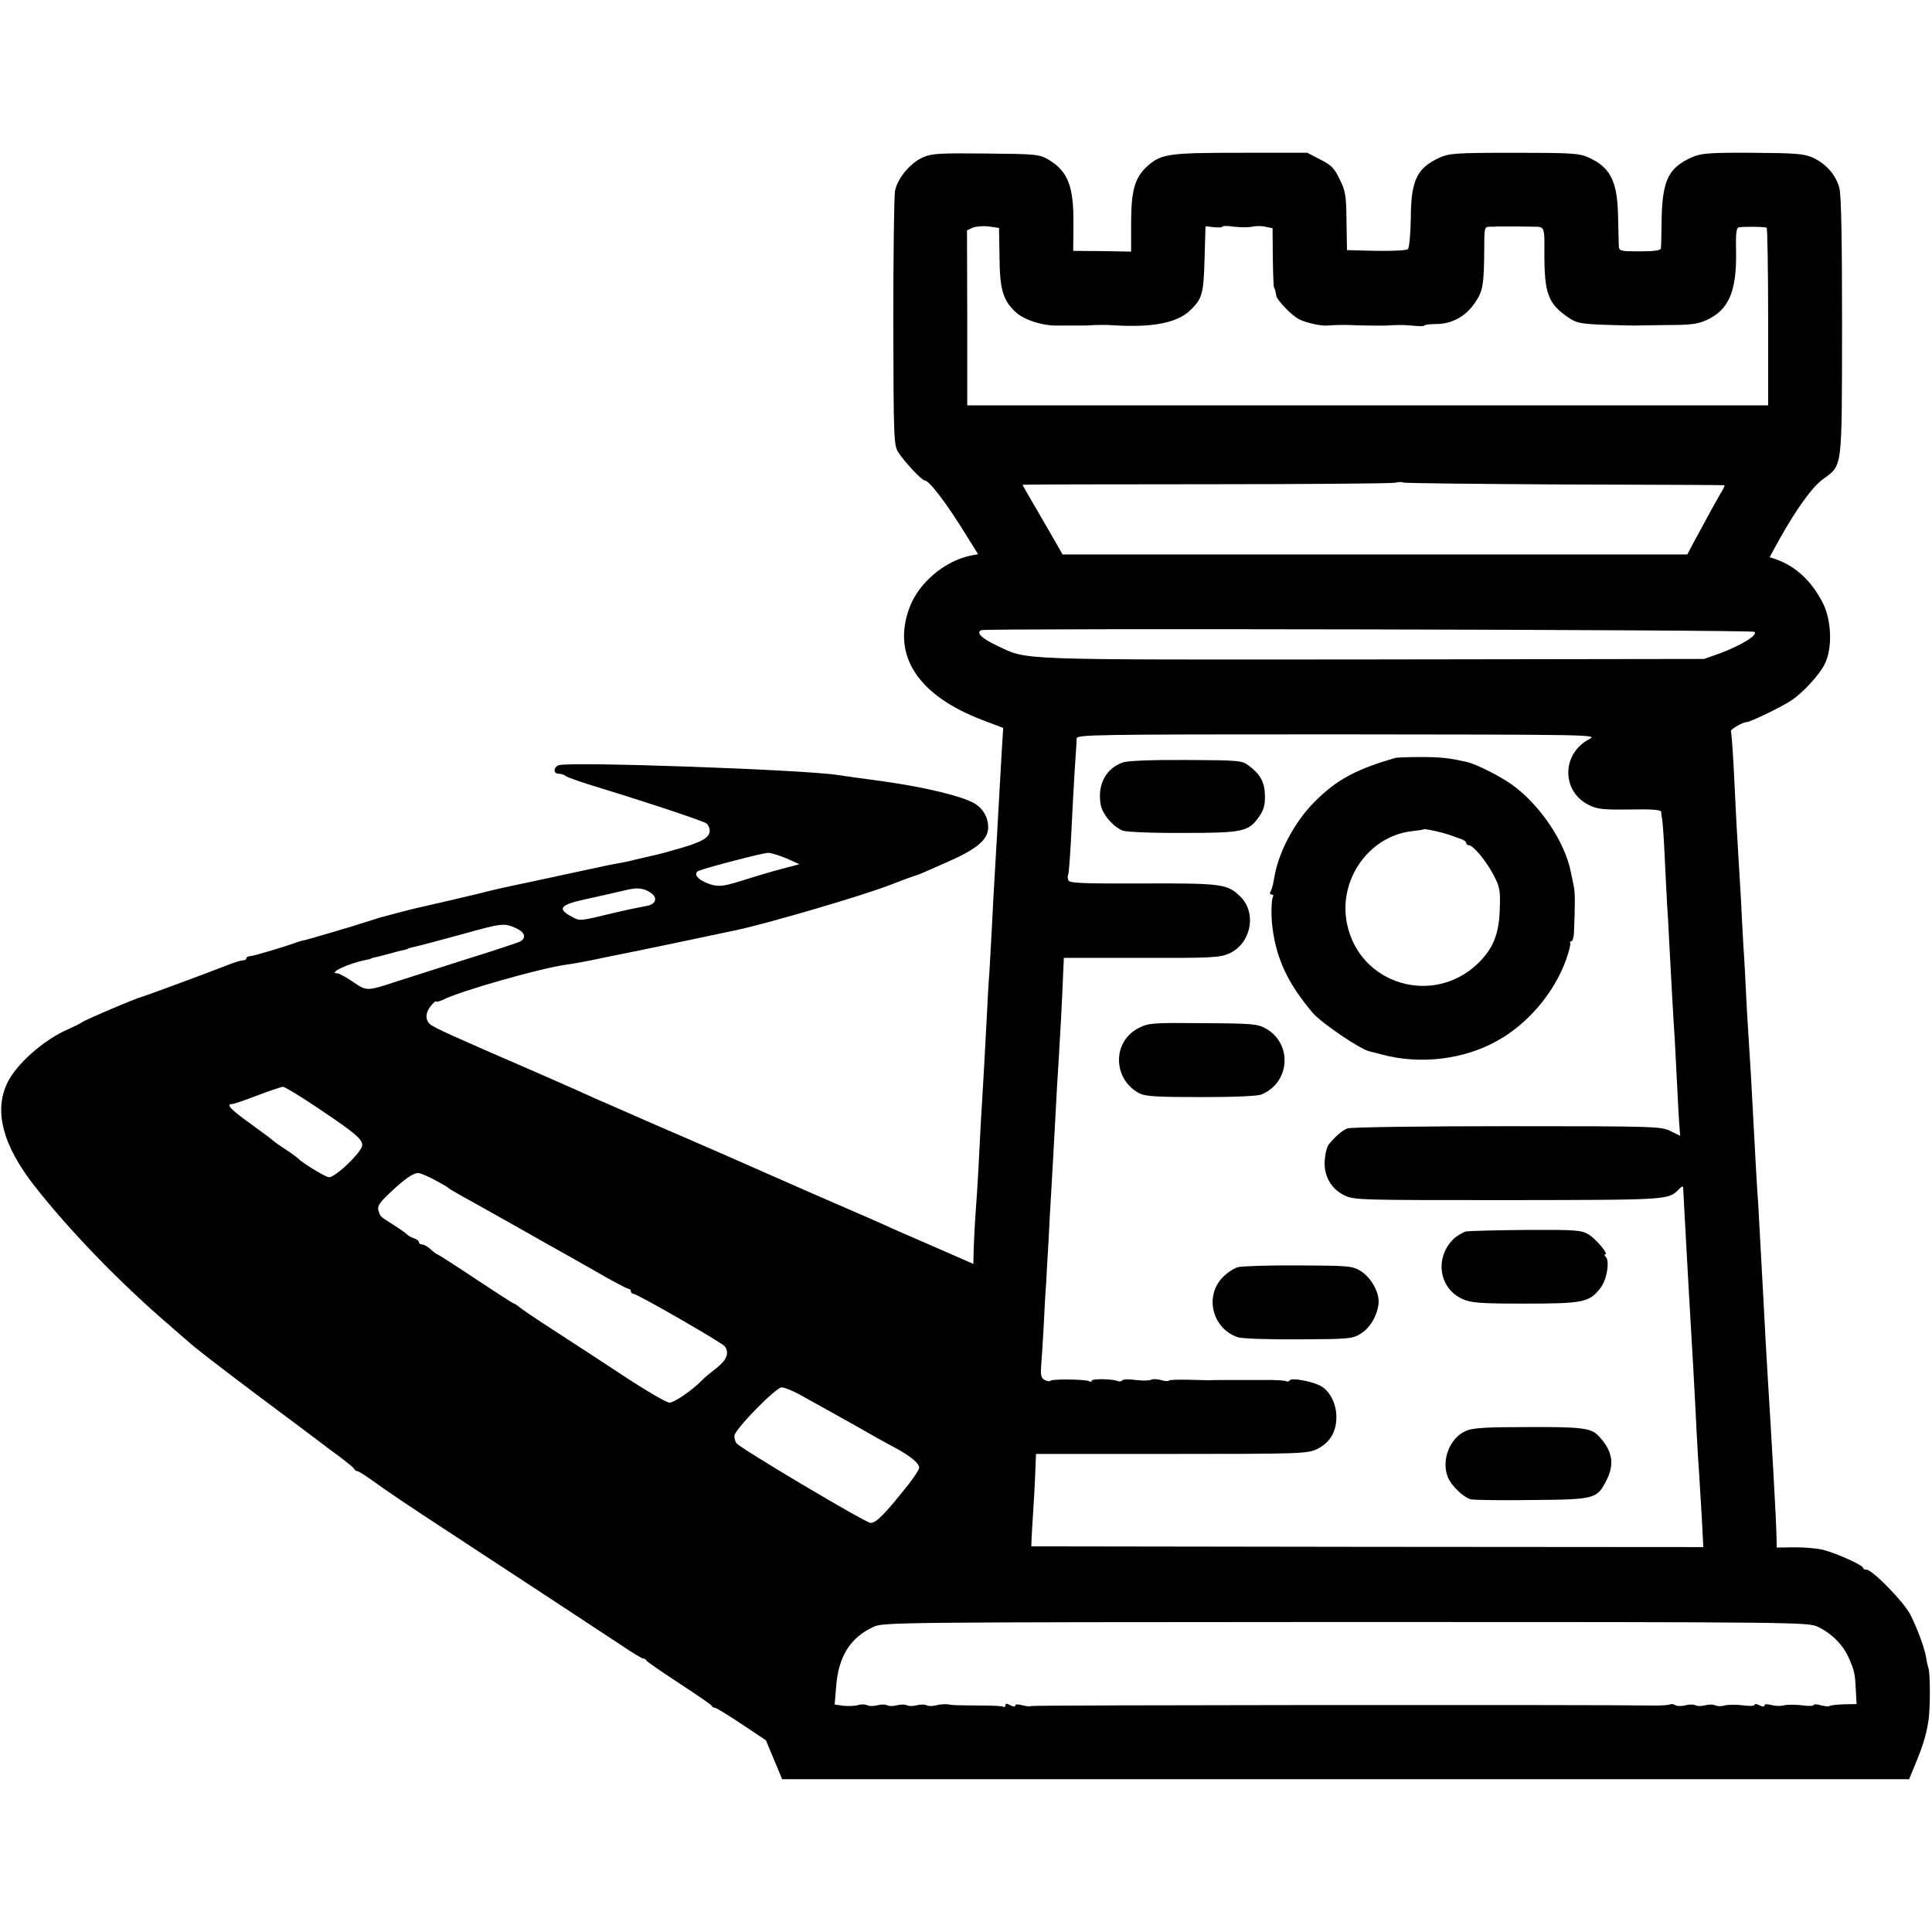
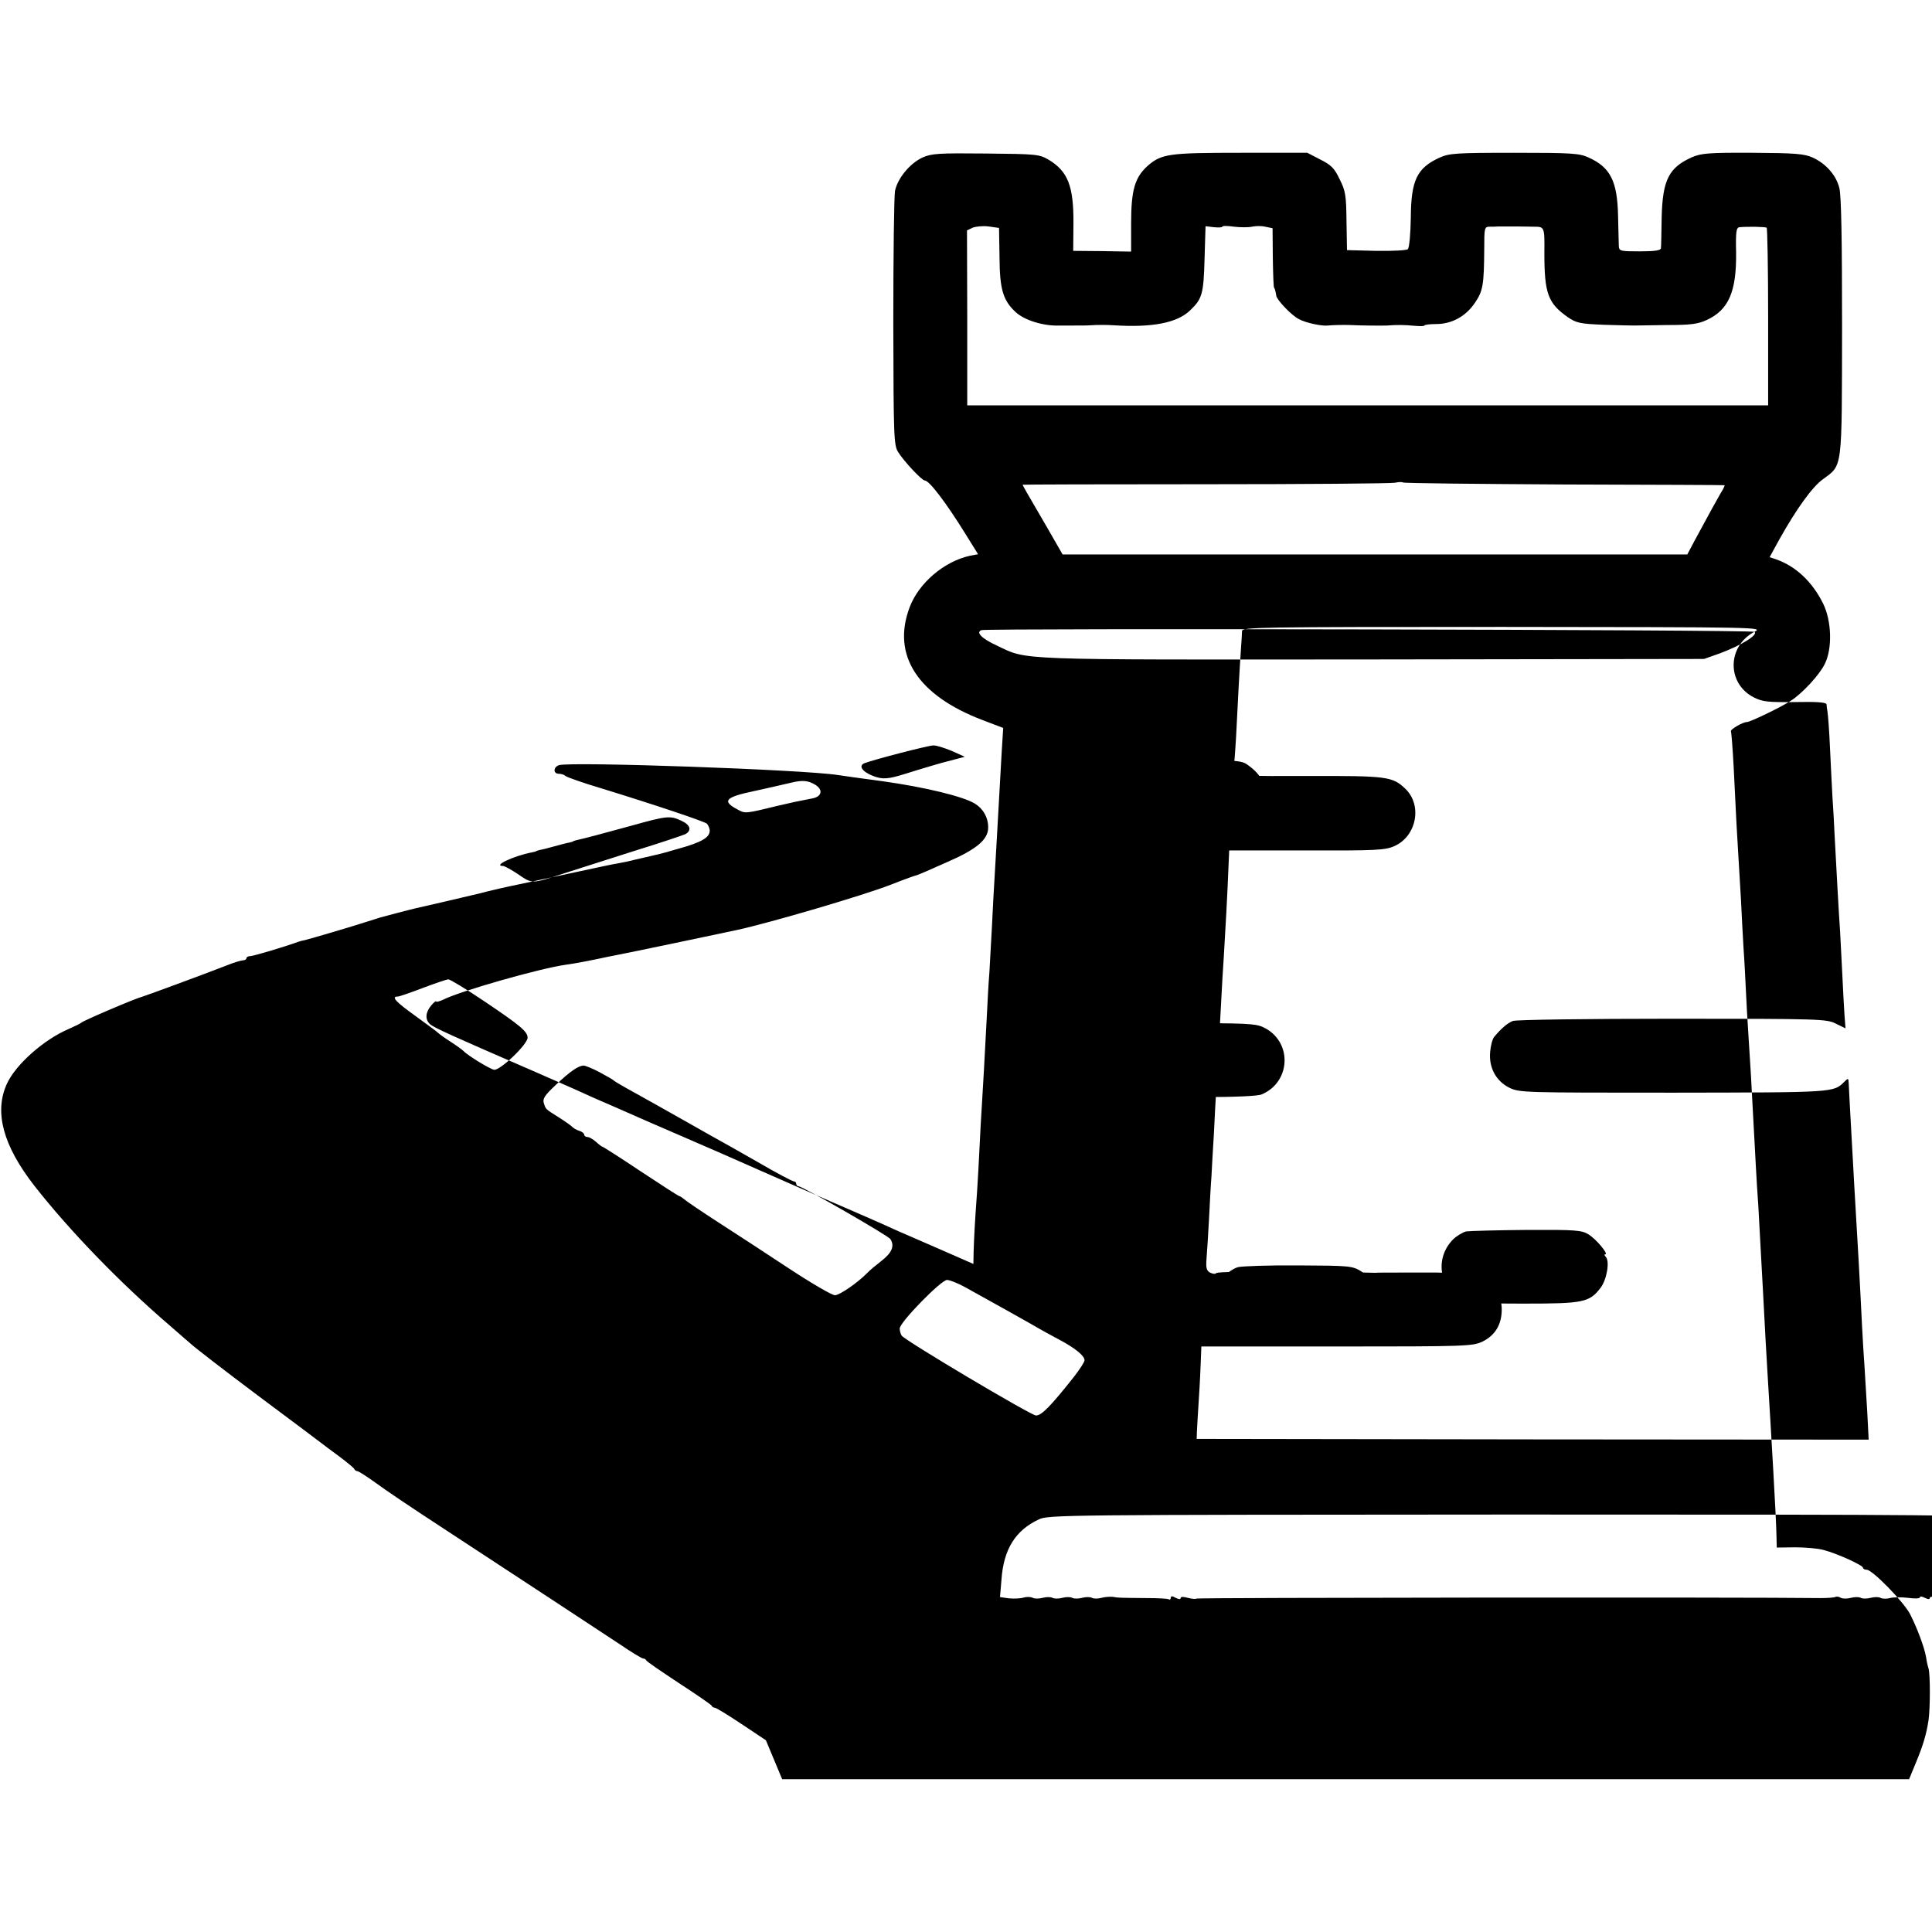
<svg xmlns="http://www.w3.org/2000/svg" version="1.0" width="784pt" height="784pt" viewBox="0 0 784 784" preserveAspectRatio="xMidYMid meet">
  <g transform="translate(0,784) scale(0.1,-0.1)" fill="#000000" stroke="none">
-     <path d="M3744 7201 c-52 -24 -101 -84 -112 -135 -4 -22 -7 -263 -7 -536 1 -466 2 -497 20 -525 23 -37 96 -115 108 -115 18 0 87 -91 165 -217 l51 -82 -32 -6 c-106 -23 -209 -111 -246 -210 -73 -194 33 -357 296 -457 l84 -32 -6 -95 c-5 -94 -10 -176 -20 -356 -14 -237 -16 -276 -20 -360 -3 -49 -7 -130 -10 -180 -4 -49 -8 -126 -10 -170 -11 -211 -15 -277 -20 -360 -3 -49 -8 -130 -10 -180 -2 -49 -7 -130 -10 -180 -10 -137 -12 -185 -14 -242 l-1 -52 -137 60 c-76 33 -151 66 -168 73 -72 33 -143 64 -275 121 -99 43 -101 44 -285 125 -156 69 -154 68 -320 140 -66 28 -133 58 -150 65 -16 7 -73 32 -125 55 -52 22 -108 47 -125 55 -16 8 -102 45 -190 84 -337 146 -418 182 -431 196 -20 19 -17 48 6 75 11 13 20 20 20 16 0 -3 12 0 28 7 65 34 391 127 497 142 38 5 111 19 165 31 14 3 36 7 50 10 24 4 430 89 480 100 134 29 515 141 625 184 61 24 98 37 107 39 4 1 58 24 120 52 122 53 168 92 168 141 0 41 -20 76 -54 97 -47 29 -203 67 -376 91 -85 11 -166 23 -180 25 -142 22 -1082 55 -1132 40 -23 -8 -24 -35 0 -35 10 0 22 -4 27 -9 6 -5 71 -28 145 -50 218 -67 414 -133 428 -143 6 -6 12 -19 12 -29 0 -28 -33 -47 -130 -74 -3 -1 -23 -6 -45 -13 -22 -6 -51 -13 -65 -16 -14 -3 -43 -10 -65 -15 -22 -6 -53 -12 -70 -15 -34 -6 -32 -6 -168 -35 -53 -12 -141 -30 -195 -42 -53 -11 -104 -22 -112 -24 -8 -2 -33 -8 -55 -13 -22 -6 -51 -13 -65 -16 -14 -3 -65 -15 -115 -27 -49 -11 -97 -22 -105 -24 -8 -2 -42 -10 -75 -19 -33 -9 -67 -18 -75 -20 -8 -3 -35 -11 -60 -19 -45 -15 -222 -67 -243 -72 -7 -1 -19 -4 -27 -7 -55 -20 -182 -58 -195 -58 -8 0 -15 -4 -15 -8 0 -5 -6 -9 -14 -9 -7 0 -38 -9 -67 -21 -95 -37 -331 -124 -343 -127 -23 -5 -239 -97 -246 -105 -3 -3 -25 -14 -50 -25 -102 -43 -218 -146 -253 -225 -51 -114 -14 -249 111 -410 143 -183 349 -396 552 -570 29 -25 66 -58 84 -73 17 -16 139 -110 271 -209 132 -98 247 -185 255 -191 9 -7 42 -32 75 -56 33 -25 62 -48 63 -53 2 -4 8 -8 12 -8 5 0 38 -21 74 -47 36 -27 152 -105 258 -174 301 -197 634 -416 731 -480 48 -33 92 -59 96 -59 5 0 11 -3 13 -7 1 -5 62 -46 133 -93 72 -47 132 -88 133 -92 2 -5 8 -8 13 -8 5 0 54 -30 108 -66 l99 -66 33 -79 33 -79 2286 0 2287 0 26 63 c32 77 44 119 53 177 7 51 7 184 0 209 -3 9 -8 30 -10 46 -7 41 -37 120 -65 175 -27 51 -153 180 -176 180 -8 0 -15 4 -15 8 0 10 -103 57 -159 72 -25 7 -78 11 -118 11 l-73 -1 -1 43 c-1 47 -5 125 -13 267 -3 52 -8 138 -11 190 -3 52 -8 127 -10 165 -5 75 -15 261 -20 359 -4 80 -16 286 -20 366 -3 36 -7 108 -10 160 -3 52 -7 136 -10 185 -3 50 -7 133 -10 185 -3 52 -8 131 -11 176 -3 44 -7 116 -9 160 -2 43 -6 124 -10 179 -3 55 -8 141 -10 190 -3 50 -8 133 -11 185 -6 98 -8 131 -19 360 -4 74 -9 138 -11 142 -5 7 48 38 65 38 13 0 136 59 176 85 47 29 119 107 140 151 31 62 28 174 -7 245 -44 88 -109 150 -190 179 l-27 9 40 73 c69 123 133 212 176 243 81 60 77 31 78 617 0 354 -3 534 -11 565 -13 52 -54 99 -109 124 -34 15 -71 18 -243 19 -179 1 -208 -2 -246 -18 -94 -42 -119 -92 -123 -242 -1 -63 -2 -121 -3 -127 0 -9 -24 -13 -85 -13 -81 0 -85 1 -86 23 0 12 -2 67 -3 122 -3 140 -31 196 -120 236 -37 17 -69 19 -301 19 -238 0 -264 -2 -304 -20 -91 -42 -115 -91 -116 -243 -1 -65 -6 -122 -12 -128 -5 -5 -59 -8 -128 -7 l-119 3 -2 117 c-1 105 -4 124 -28 171 -21 45 -35 58 -79 80 l-52 27 -269 0 c-294 0 -323 -4 -380 -54 -51 -47 -66 -97 -66 -233 l0 -114 -118 2 -117 1 1 111 c1 153 -23 212 -101 259 -38 22 -49 23 -255 25 -191 2 -220 0 -256 -16z m312 -406 c1 -129 14 -174 66 -222 36 -33 114 -57 178 -54 8 0 35 0 60 0 25 0 54 0 65 1 28 2 66 2 95 0 157 -10 258 10 310 61 49 47 54 67 58 207 l4 134 34 -4 c19 -2 34 -1 34 2 0 4 21 4 48 0 26 -3 59 -3 72 0 14 3 38 4 54 0 l30 -6 1 -119 c1 -66 3 -121 5 -122 3 -3 7 -18 9 -33 2 -17 63 -81 92 -95 27 -15 92 -29 117 -26 20 2 65 3 92 2 31 -2 131 -3 148 -2 39 3 72 3 110 -1 23 -2 42 -2 42 1 0 3 21 6 48 6 63 0 120 31 157 86 33 48 37 73 38 221 0 82 1 88 21 88 12 0 28 0 36 1 8 0 40 0 70 0 30 0 63 -1 73 -1 45 0 45 1 44 -109 0 -162 15 -202 95 -258 35 -24 50 -27 146 -31 59 -2 114 -3 122 -3 8 0 69 1 134 2 98 0 127 4 163 21 88 41 120 115 118 274 -2 85 1 101 14 102 31 3 103 2 110 -2 3 -2 6 -165 6 -363 l0 -358 -1625 0 -1625 0 0 355 -1 355 23 11 c13 5 42 8 65 5 l42 -6 2 -120z m2293 -921 c355 -1 647 -2 649 -3 2 -1 -5 -16 -16 -33 -18 -31 -41 -73 -107 -195 l-28 -53 -1268 0 -1267 0 -62 108 c-90 154 -100 172 -100 175 0 1 334 2 743 2 408 0 753 3 767 6 14 3 29 4 34 1 5 -3 300 -6 655 -8z m770 -598 c18 -11 -51 -54 -139 -87 l-65 -23 -1350 -2 c-1468 -1 -1392 -4 -1519 56 -61 28 -88 54 -63 63 24 8 3123 2 3136 -7z m-671 -436 c-111 -59 -112 -210 -2 -266 36 -18 57 -20 167 -19 87 2 127 -1 128 -9 0 -6 2 -20 4 -31 2 -11 7 -76 10 -145 3 -69 8 -159 10 -200 3 -41 7 -113 9 -160 7 -129 17 -318 22 -385 2 -33 6 -112 9 -175 3 -63 7 -139 9 -167 l4 -52 -39 19 c-37 19 -61 20 -663 20 -348 0 -635 -4 -648 -9 -22 -9 -46 -29 -76 -65 -7 -9 -14 -36 -16 -60 -6 -65 24 -119 78 -146 42 -20 56 -20 666 -20 657 1 649 0 694 45 15 15 16 14 17 -7 2 -50 14 -256 23 -423 11 -180 24 -412 31 -560 3 -55 7 -129 10 -165 2 -36 7 -118 11 -182 l6 -116 -1364 1 -1363 2 1 30 c1 17 4 77 8 135 4 58 7 129 8 158 l2 52 550 0 c527 0 551 1 591 20 51 25 78 69 78 130 0 56 -29 111 -70 129 -39 18 -112 30 -119 20 -3 -5 -9 -7 -14 -4 -5 3 -47 6 -92 5 -46 0 -91 0 -100 0 -64 0 -110 0 -120 -1 -7 0 -46 1 -85 2 -40 1 -75 0 -79 -3 -3 -4 -18 -3 -33 2 -16 4 -33 5 -40 1 -6 -4 -34 -4 -62 -1 -27 4 -52 3 -55 -1 -2 -5 -11 -6 -19 -3 -23 9 -105 10 -105 1 0 -5 -5 -5 -10 -2 -13 8 -149 10 -157 2 -3 -4 -14 -2 -24 3 -14 8 -17 19 -14 57 2 27 7 98 10 158 3 61 7 139 10 175 2 36 6 115 10 175 3 61 7 144 10 185 5 83 13 229 20 360 2 47 7 123 10 170 6 95 15 259 19 364 l3 69 314 0 c278 -1 319 1 355 17 91 39 116 166 46 233 -52 50 -74 53 -394 52 -247 -1 -298 1 -303 13 -3 7 -3 17 -1 21 3 3 7 60 11 126 6 125 14 274 20 360 2 28 4 58 4 68 1 16 58 17 1059 17 1052 -1 1057 -1 1020 -20z m-3257 -483 l53 -24 -30 -8 c-16 -4 -35 -9 -42 -11 -14 -3 -106 -30 -169 -50 -70 -22 -93 -24 -133 -8 -43 17 -58 41 -33 51 36 14 259 72 279 72 12 1 45 -10 75 -22z m-553 -138 c32 -20 26 -48 -13 -55 -53 -10 -90 -18 -132 -28 -140 -34 -139 -34 -169 -18 -67 35 -54 51 66 76 38 8 111 25 150 34 45 11 69 9 98 -9z m-543 -146 c36 -17 42 -39 15 -54 -8 -4 -103 -36 -210 -69 -107 -34 -235 -75 -285 -91 -128 -42 -126 -42 -183 -3 -28 19 -56 34 -62 34 -43 0 44 41 117 55 10 2 18 4 18 5 0 1 7 3 15 5 8 1 35 8 60 15 25 7 52 14 60 15 8 2 15 4 15 5 0 1 7 3 15 5 32 7 100 25 220 58 147 41 158 42 205 20z m-804 -730 c149 -100 179 -125 179 -150 0 -27 -112 -134 -136 -130 -16 2 -109 59 -124 76 -3 3 -25 20 -50 36 -25 16 -47 32 -50 35 -3 4 -44 34 -92 69 -84 60 -103 81 -75 81 6 0 53 16 102 35 50 19 96 34 103 35 7 0 72 -39 143 -87z m471 -290 c29 -16 55 -30 58 -34 5 -5 56 -34 170 -97 25 -14 74 -42 110 -62 36 -20 88 -50 115 -65 28 -15 112 -63 188 -106 75 -44 142 -79 147 -79 6 0 10 -4 10 -10 0 -5 5 -10 10 -10 15 0 363 -200 372 -214 18 -27 7 -55 -34 -87 -24 -19 -50 -40 -58 -49 -41 -42 -114 -92 -133 -92 -12 0 -96 49 -187 109 -91 60 -221 145 -288 188 -68 44 -130 86 -137 93 -8 6 -16 12 -19 12 -3 0 -73 45 -156 100 -82 55 -153 100 -155 100 -3 0 -15 9 -27 20 -12 11 -28 20 -35 20 -7 0 -13 4 -13 9 0 5 -9 13 -20 16 -11 3 -26 12 -32 19 -7 6 -31 23 -52 36 -54 34 -52 32 -60 57 -6 18 3 32 49 75 58 55 91 77 112 78 7 0 37 -12 65 -27z m1481 -871 c82 -45 291 -162 307 -172 8 -5 42 -23 75 -41 66 -35 105 -66 105 -85 0 -7 -19 -36 -42 -66 -96 -121 -132 -158 -155 -158 -20 0 -533 305 -545 324 -4 6 -8 19 -8 29 0 25 168 197 192 197 11 0 43 -13 71 -28z m4133 -943 c56 -27 102 -72 126 -126 23 -52 26 -64 29 -134 l3 -54 -52 -1 c-29 -1 -55 -4 -58 -7 -3 -3 -19 -1 -35 3 -16 5 -29 5 -29 1 0 -4 -21 -5 -48 -1 -26 3 -59 3 -72 0 -14 -4 -37 -3 -52 1 -17 5 -28 4 -28 -2 0 -6 -8 -5 -20 1 -11 6 -20 7 -20 2 0 -5 -22 -6 -48 -2 -27 3 -60 3 -74 -1 -14 -4 -31 -3 -38 1 -7 4 -25 4 -40 0 -15 -4 -33 -4 -40 0 -7 4 -25 4 -40 0 -15 -4 -33 -4 -41 0 -7 5 -17 6 -21 4 -5 -3 -32 -5 -61 -5 -303 4 -2530 2 -2533 -2 -3 -3 -19 -1 -35 3 -18 5 -29 5 -29 -1 0 -6 -8 -5 -20 1 -14 8 -20 8 -20 0 0 -6 -4 -9 -8 -6 -5 3 -44 5 -88 5 -113 1 -117 1 -139 5 -11 1 -32 0 -46 -4 -15 -4 -32 -4 -39 0 -7 4 -25 4 -40 0 -15 -4 -33 -4 -40 0 -7 4 -25 4 -40 0 -15 -4 -33 -4 -40 0 -7 4 -25 4 -40 0 -15 -4 -33 -4 -40 0 -7 4 -24 5 -37 1 -14 -4 -41 -5 -60 -3 l-36 5 6 72 c9 123 57 199 151 243 38 19 103 19 1915 20 1833 0 1877 -1 1917 -19z" />
-     <path d="M5665 4765 c-162 -46 -241 -89 -331 -179 -77 -78 -140 -193 -160 -291 -2 -11 -6 -30 -8 -43 -3 -12 -8 -27 -11 -32 -3 -6 -1 -10 5 -10 6 0 9 -4 6 -8 -7 -12 -9 -80 -2 -129 16 -125 63 -225 162 -342 36 -43 201 -154 234 -158 3 -1 24 -6 47 -12 155 -42 332 -21 468 55 125 69 231 194 280 329 12 35 20 66 17 69 -3 3 -1 6 4 6 5 0 10 15 11 33 5 119 5 166 -1 192 -3 17 -8 40 -11 53 -23 125 -128 280 -244 361 -47 33 -139 79 -175 88 -73 17 -110 21 -191 21 -49 0 -94 -2 -100 -3z m220 -314 c17 -6 38 -14 48 -17 9 -4 17 -10 17 -15 0 -5 5 -9 11 -9 17 0 72 -66 101 -123 24 -46 27 -61 24 -137 -3 -100 -26 -158 -88 -219 -182 -176 -482 -86 -532 161 -36 177 88 354 262 375 26 3 48 6 50 8 4 3 73 -12 107 -24z" />
+     <path d="M3744 7201 c-52 -24 -101 -84 -112 -135 -4 -22 -7 -263 -7 -536 1 -466 2 -497 20 -525 23 -37 96 -115 108 -115 18 0 87 -91 165 -217 l51 -82 -32 -6 c-106 -23 -209 -111 -246 -210 -73 -194 33 -357 296 -457 l84 -32 -6 -95 c-5 -94 -10 -176 -20 -356 -14 -237 -16 -276 -20 -360 -3 -49 -7 -130 -10 -180 -4 -49 -8 -126 -10 -170 -11 -211 -15 -277 -20 -360 -3 -49 -8 -130 -10 -180 -2 -49 -7 -130 -10 -180 -10 -137 -12 -185 -14 -242 l-1 -52 -137 60 c-76 33 -151 66 -168 73 -72 33 -143 64 -275 121 -99 43 -101 44 -285 125 -156 69 -154 68 -320 140 -66 28 -133 58 -150 65 -16 7 -73 32 -125 55 -52 22 -108 47 -125 55 -16 8 -102 45 -190 84 -337 146 -418 182 -431 196 -20 19 -17 48 6 75 11 13 20 20 20 16 0 -3 12 0 28 7 65 34 391 127 497 142 38 5 111 19 165 31 14 3 36 7 50 10 24 4 430 89 480 100 134 29 515 141 625 184 61 24 98 37 107 39 4 1 58 24 120 52 122 53 168 92 168 141 0 41 -20 76 -54 97 -47 29 -203 67 -376 91 -85 11 -166 23 -180 25 -142 22 -1082 55 -1132 40 -23 -8 -24 -35 0 -35 10 0 22 -4 27 -9 6 -5 71 -28 145 -50 218 -67 414 -133 428 -143 6 -6 12 -19 12 -29 0 -28 -33 -47 -130 -74 -3 -1 -23 -6 -45 -13 -22 -6 -51 -13 -65 -16 -14 -3 -43 -10 -65 -15 -22 -6 -53 -12 -70 -15 -34 -6 -32 -6 -168 -35 -53 -12 -141 -30 -195 -42 -53 -11 -104 -22 -112 -24 -8 -2 -33 -8 -55 -13 -22 -6 -51 -13 -65 -16 -14 -3 -65 -15 -115 -27 -49 -11 -97 -22 -105 -24 -8 -2 -42 -10 -75 -19 -33 -9 -67 -18 -75 -20 -8 -3 -35 -11 -60 -19 -45 -15 -222 -67 -243 -72 -7 -1 -19 -4 -27 -7 -55 -20 -182 -58 -195 -58 -8 0 -15 -4 -15 -8 0 -5 -6 -9 -14 -9 -7 0 -38 -9 -67 -21 -95 -37 -331 -124 -343 -127 -23 -5 -239 -97 -246 -105 -3 -3 -25 -14 -50 -25 -102 -43 -218 -146 -253 -225 -51 -114 -14 -249 111 -410 143 -183 349 -396 552 -570 29 -25 66 -58 84 -73 17 -16 139 -110 271 -209 132 -98 247 -185 255 -191 9 -7 42 -32 75 -56 33 -25 62 -48 63 -53 2 -4 8 -8 12 -8 5 0 38 -21 74 -47 36 -27 152 -105 258 -174 301 -197 634 -416 731 -480 48 -33 92 -59 96 -59 5 0 11 -3 13 -7 1 -5 62 -46 133 -93 72 -47 132 -88 133 -92 2 -5 8 -8 13 -8 5 0 54 -30 108 -66 l99 -66 33 -79 33 -79 2286 0 2287 0 26 63 c32 77 44 119 53 177 7 51 7 184 0 209 -3 9 -8 30 -10 46 -7 41 -37 120 -65 175 -27 51 -153 180 -176 180 -8 0 -15 4 -15 8 0 10 -103 57 -159 72 -25 7 -78 11 -118 11 l-73 -1 -1 43 c-1 47 -5 125 -13 267 -3 52 -8 138 -11 190 -3 52 -8 127 -10 165 -5 75 -15 261 -20 359 -4 80 -16 286 -20 366 -3 36 -7 108 -10 160 -3 52 -7 136 -10 185 -3 50 -7 133 -10 185 -3 52 -8 131 -11 176 -3 44 -7 116 -9 160 -2 43 -6 124 -10 179 -3 55 -8 141 -10 190 -3 50 -8 133 -11 185 -6 98 -8 131 -19 360 -4 74 -9 138 -11 142 -5 7 48 38 65 38 13 0 136 59 176 85 47 29 119 107 140 151 31 62 28 174 -7 245 -44 88 -109 150 -190 179 l-27 9 40 73 c69 123 133 212 176 243 81 60 77 31 78 617 0 354 -3 534 -11 565 -13 52 -54 99 -109 124 -34 15 -71 18 -243 19 -179 1 -208 -2 -246 -18 -94 -42 -119 -92 -123 -242 -1 -63 -2 -121 -3 -127 0 -9 -24 -13 -85 -13 -81 0 -85 1 -86 23 0 12 -2 67 -3 122 -3 140 -31 196 -120 236 -37 17 -69 19 -301 19 -238 0 -264 -2 -304 -20 -91 -42 -115 -91 -116 -243 -1 -65 -6 -122 -12 -128 -5 -5 -59 -8 -128 -7 l-119 3 -2 117 c-1 105 -4 124 -28 171 -21 45 -35 58 -79 80 l-52 27 -269 0 c-294 0 -323 -4 -380 -54 -51 -47 -66 -97 -66 -233 l0 -114 -118 2 -117 1 1 111 c1 153 -23 212 -101 259 -38 22 -49 23 -255 25 -191 2 -220 0 -256 -16z m312 -406 c1 -129 14 -174 66 -222 36 -33 114 -57 178 -54 8 0 35 0 60 0 25 0 54 0 65 1 28 2 66 2 95 0 157 -10 258 10 310 61 49 47 54 67 58 207 l4 134 34 -4 c19 -2 34 -1 34 2 0 4 21 4 48 0 26 -3 59 -3 72 0 14 3 38 4 54 0 l30 -6 1 -119 c1 -66 3 -121 5 -122 3 -3 7 -18 9 -33 2 -17 63 -81 92 -95 27 -15 92 -29 117 -26 20 2 65 3 92 2 31 -2 131 -3 148 -2 39 3 72 3 110 -1 23 -2 42 -2 42 1 0 3 21 6 48 6 63 0 120 31 157 86 33 48 37 73 38 221 0 82 1 88 21 88 12 0 28 0 36 1 8 0 40 0 70 0 30 0 63 -1 73 -1 45 0 45 1 44 -109 0 -162 15 -202 95 -258 35 -24 50 -27 146 -31 59 -2 114 -3 122 -3 8 0 69 1 134 2 98 0 127 4 163 21 88 41 120 115 118 274 -2 85 1 101 14 102 31 3 103 2 110 -2 3 -2 6 -165 6 -363 l0 -358 -1625 0 -1625 0 0 355 -1 355 23 11 c13 5 42 8 65 5 l42 -6 2 -120z m2293 -921 c355 -1 647 -2 649 -3 2 -1 -5 -16 -16 -33 -18 -31 -41 -73 -107 -195 l-28 -53 -1268 0 -1267 0 -62 108 c-90 154 -100 172 -100 175 0 1 334 2 743 2 408 0 753 3 767 6 14 3 29 4 34 1 5 -3 300 -6 655 -8z m770 -598 c18 -11 -51 -54 -139 -87 l-65 -23 -1350 -2 c-1468 -1 -1392 -4 -1519 56 -61 28 -88 54 -63 63 24 8 3123 2 3136 -7z c-111 -59 -112 -210 -2 -266 36 -18 57 -20 167 -19 87 2 127 -1 128 -9 0 -6 2 -20 4 -31 2 -11 7 -76 10 -145 3 -69 8 -159 10 -200 3 -41 7 -113 9 -160 7 -129 17 -318 22 -385 2 -33 6 -112 9 -175 3 -63 7 -139 9 -167 l4 -52 -39 19 c-37 19 -61 20 -663 20 -348 0 -635 -4 -648 -9 -22 -9 -46 -29 -76 -65 -7 -9 -14 -36 -16 -60 -6 -65 24 -119 78 -146 42 -20 56 -20 666 -20 657 1 649 0 694 45 15 15 16 14 17 -7 2 -50 14 -256 23 -423 11 -180 24 -412 31 -560 3 -55 7 -129 10 -165 2 -36 7 -118 11 -182 l6 -116 -1364 1 -1363 2 1 30 c1 17 4 77 8 135 4 58 7 129 8 158 l2 52 550 0 c527 0 551 1 591 20 51 25 78 69 78 130 0 56 -29 111 -70 129 -39 18 -112 30 -119 20 -3 -5 -9 -7 -14 -4 -5 3 -47 6 -92 5 -46 0 -91 0 -100 0 -64 0 -110 0 -120 -1 -7 0 -46 1 -85 2 -40 1 -75 0 -79 -3 -3 -4 -18 -3 -33 2 -16 4 -33 5 -40 1 -6 -4 -34 -4 -62 -1 -27 4 -52 3 -55 -1 -2 -5 -11 -6 -19 -3 -23 9 -105 10 -105 1 0 -5 -5 -5 -10 -2 -13 8 -149 10 -157 2 -3 -4 -14 -2 -24 3 -14 8 -17 19 -14 57 2 27 7 98 10 158 3 61 7 139 10 175 2 36 6 115 10 175 3 61 7 144 10 185 5 83 13 229 20 360 2 47 7 123 10 170 6 95 15 259 19 364 l3 69 314 0 c278 -1 319 1 355 17 91 39 116 166 46 233 -52 50 -74 53 -394 52 -247 -1 -298 1 -303 13 -3 7 -3 17 -1 21 3 3 7 60 11 126 6 125 14 274 20 360 2 28 4 58 4 68 1 16 58 17 1059 17 1052 -1 1057 -1 1020 -20z m-3257 -483 l53 -24 -30 -8 c-16 -4 -35 -9 -42 -11 -14 -3 -106 -30 -169 -50 -70 -22 -93 -24 -133 -8 -43 17 -58 41 -33 51 36 14 259 72 279 72 12 1 45 -10 75 -22z m-553 -138 c32 -20 26 -48 -13 -55 -53 -10 -90 -18 -132 -28 -140 -34 -139 -34 -169 -18 -67 35 -54 51 66 76 38 8 111 25 150 34 45 11 69 9 98 -9z m-543 -146 c36 -17 42 -39 15 -54 -8 -4 -103 -36 -210 -69 -107 -34 -235 -75 -285 -91 -128 -42 -126 -42 -183 -3 -28 19 -56 34 -62 34 -43 0 44 41 117 55 10 2 18 4 18 5 0 1 7 3 15 5 8 1 35 8 60 15 25 7 52 14 60 15 8 2 15 4 15 5 0 1 7 3 15 5 32 7 100 25 220 58 147 41 158 42 205 20z m-804 -730 c149 -100 179 -125 179 -150 0 -27 -112 -134 -136 -130 -16 2 -109 59 -124 76 -3 3 -25 20 -50 36 -25 16 -47 32 -50 35 -3 4 -44 34 -92 69 -84 60 -103 81 -75 81 6 0 53 16 102 35 50 19 96 34 103 35 7 0 72 -39 143 -87z m471 -290 c29 -16 55 -30 58 -34 5 -5 56 -34 170 -97 25 -14 74 -42 110 -62 36 -20 88 -50 115 -65 28 -15 112 -63 188 -106 75 -44 142 -79 147 -79 6 0 10 -4 10 -10 0 -5 5 -10 10 -10 15 0 363 -200 372 -214 18 -27 7 -55 -34 -87 -24 -19 -50 -40 -58 -49 -41 -42 -114 -92 -133 -92 -12 0 -96 49 -187 109 -91 60 -221 145 -288 188 -68 44 -130 86 -137 93 -8 6 -16 12 -19 12 -3 0 -73 45 -156 100 -82 55 -153 100 -155 100 -3 0 -15 9 -27 20 -12 11 -28 20 -35 20 -7 0 -13 4 -13 9 0 5 -9 13 -20 16 -11 3 -26 12 -32 19 -7 6 -31 23 -52 36 -54 34 -52 32 -60 57 -6 18 3 32 49 75 58 55 91 77 112 78 7 0 37 -12 65 -27z m1481 -871 c82 -45 291 -162 307 -172 8 -5 42 -23 75 -41 66 -35 105 -66 105 -85 0 -7 -19 -36 -42 -66 -96 -121 -132 -158 -155 -158 -20 0 -533 305 -545 324 -4 6 -8 19 -8 29 0 25 168 197 192 197 11 0 43 -13 71 -28z m4133 -943 c56 -27 102 -72 126 -126 23 -52 26 -64 29 -134 l3 -54 -52 -1 c-29 -1 -55 -4 -58 -7 -3 -3 -19 -1 -35 3 -16 5 -29 5 -29 1 0 -4 -21 -5 -48 -1 -26 3 -59 3 -72 0 -14 -4 -37 -3 -52 1 -17 5 -28 4 -28 -2 0 -6 -8 -5 -20 1 -11 6 -20 7 -20 2 0 -5 -22 -6 -48 -2 -27 3 -60 3 -74 -1 -14 -4 -31 -3 -38 1 -7 4 -25 4 -40 0 -15 -4 -33 -4 -40 0 -7 4 -25 4 -40 0 -15 -4 -33 -4 -41 0 -7 5 -17 6 -21 4 -5 -3 -32 -5 -61 -5 -303 4 -2530 2 -2533 -2 -3 -3 -19 -1 -35 3 -18 5 -29 5 -29 -1 0 -6 -8 -5 -20 1 -14 8 -20 8 -20 0 0 -6 -4 -9 -8 -6 -5 3 -44 5 -88 5 -113 1 -117 1 -139 5 -11 1 -32 0 -46 -4 -15 -4 -32 -4 -39 0 -7 4 -25 4 -40 0 -15 -4 -33 -4 -40 0 -7 4 -25 4 -40 0 -15 -4 -33 -4 -40 0 -7 4 -25 4 -40 0 -15 -4 -33 -4 -40 0 -7 4 -24 5 -37 1 -14 -4 -41 -5 -60 -3 l-36 5 6 72 c9 123 57 199 151 243 38 19 103 19 1915 20 1833 0 1877 -1 1917 -19z" />
    <path d="M4560 4747 c-70 -22 -107 -88 -94 -169 6 -41 50 -93 91 -109 15 -5 123 -10 244 -9 245 0 266 5 309 67 19 27 24 48 23 86 -1 53 -19 86 -67 121 -26 20 -42 21 -249 22 -135 1 -236 -3 -257 -9z" />
    <path d="M4622 3669 c-109 -54 -108 -208 2 -266 24 -12 71 -15 250 -15 136 0 231 4 246 11 116 49 125 206 17 267 -34 19 -55 21 -255 22 -203 2 -220 1 -260 -19z" />
    <path d="M5950 2843 c-13 -3 -37 -17 -52 -31 -77 -76 -59 -200 36 -243 36 -16 68 -19 254 -19 237 0 262 5 307 64 26 34 38 109 21 126 -5 5 -7 10 -2 10 15 0 -37 62 -68 81 -28 17 -51 19 -251 18 -121 -1 -231 -4 -245 -6z" />
    <path d="M5024 2698 c-16 -4 -45 -23 -63 -42 -75 -78 -40 -210 64 -243 17 -5 127 -9 245 -8 205 1 218 2 252 23 38 24 66 71 72 121 5 44 -29 106 -72 133 -35 21 -47 22 -252 23 -119 1 -230 -3 -246 -7z" />
-     <path d="M5950 2034 c-67 -28 -103 -120 -74 -190 14 -33 61 -79 92 -88 10 -3 121 -5 247 -3 261 2 266 4 306 84 32 65 21 119 -36 178 -29 30 -70 35 -283 34 -167 0 -225 -3 -252 -15z" />
  </g>
</svg>